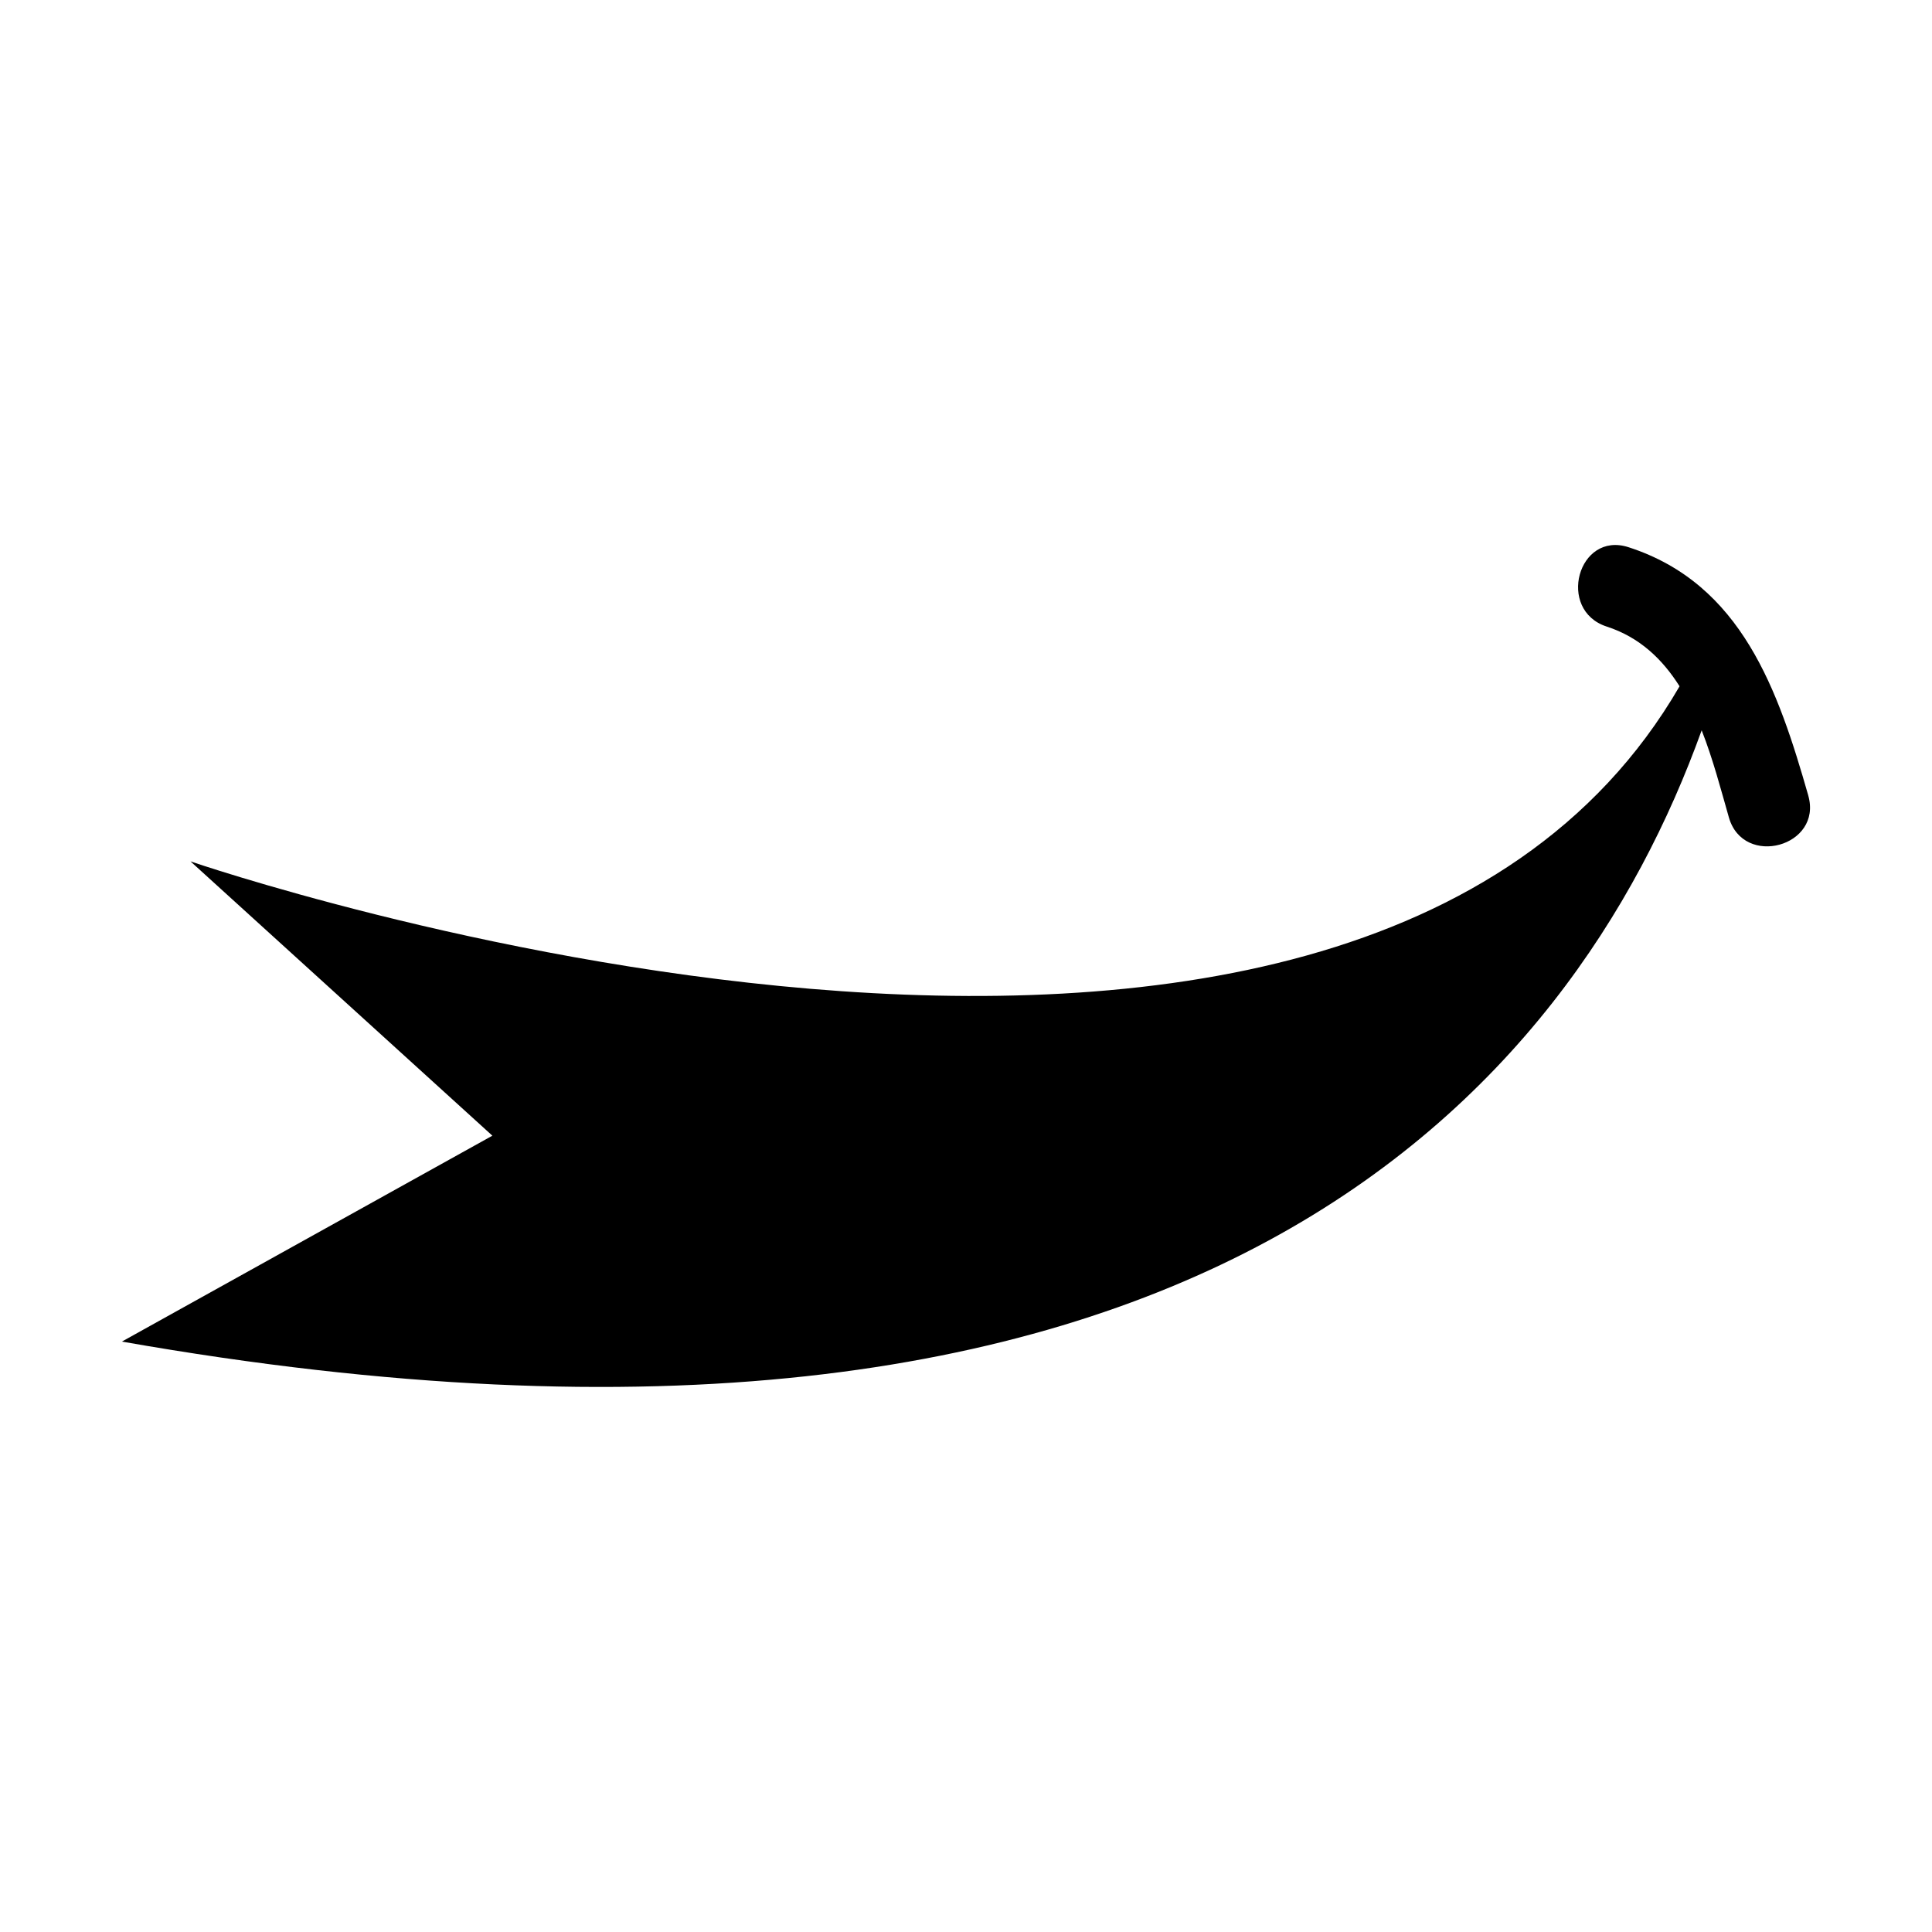
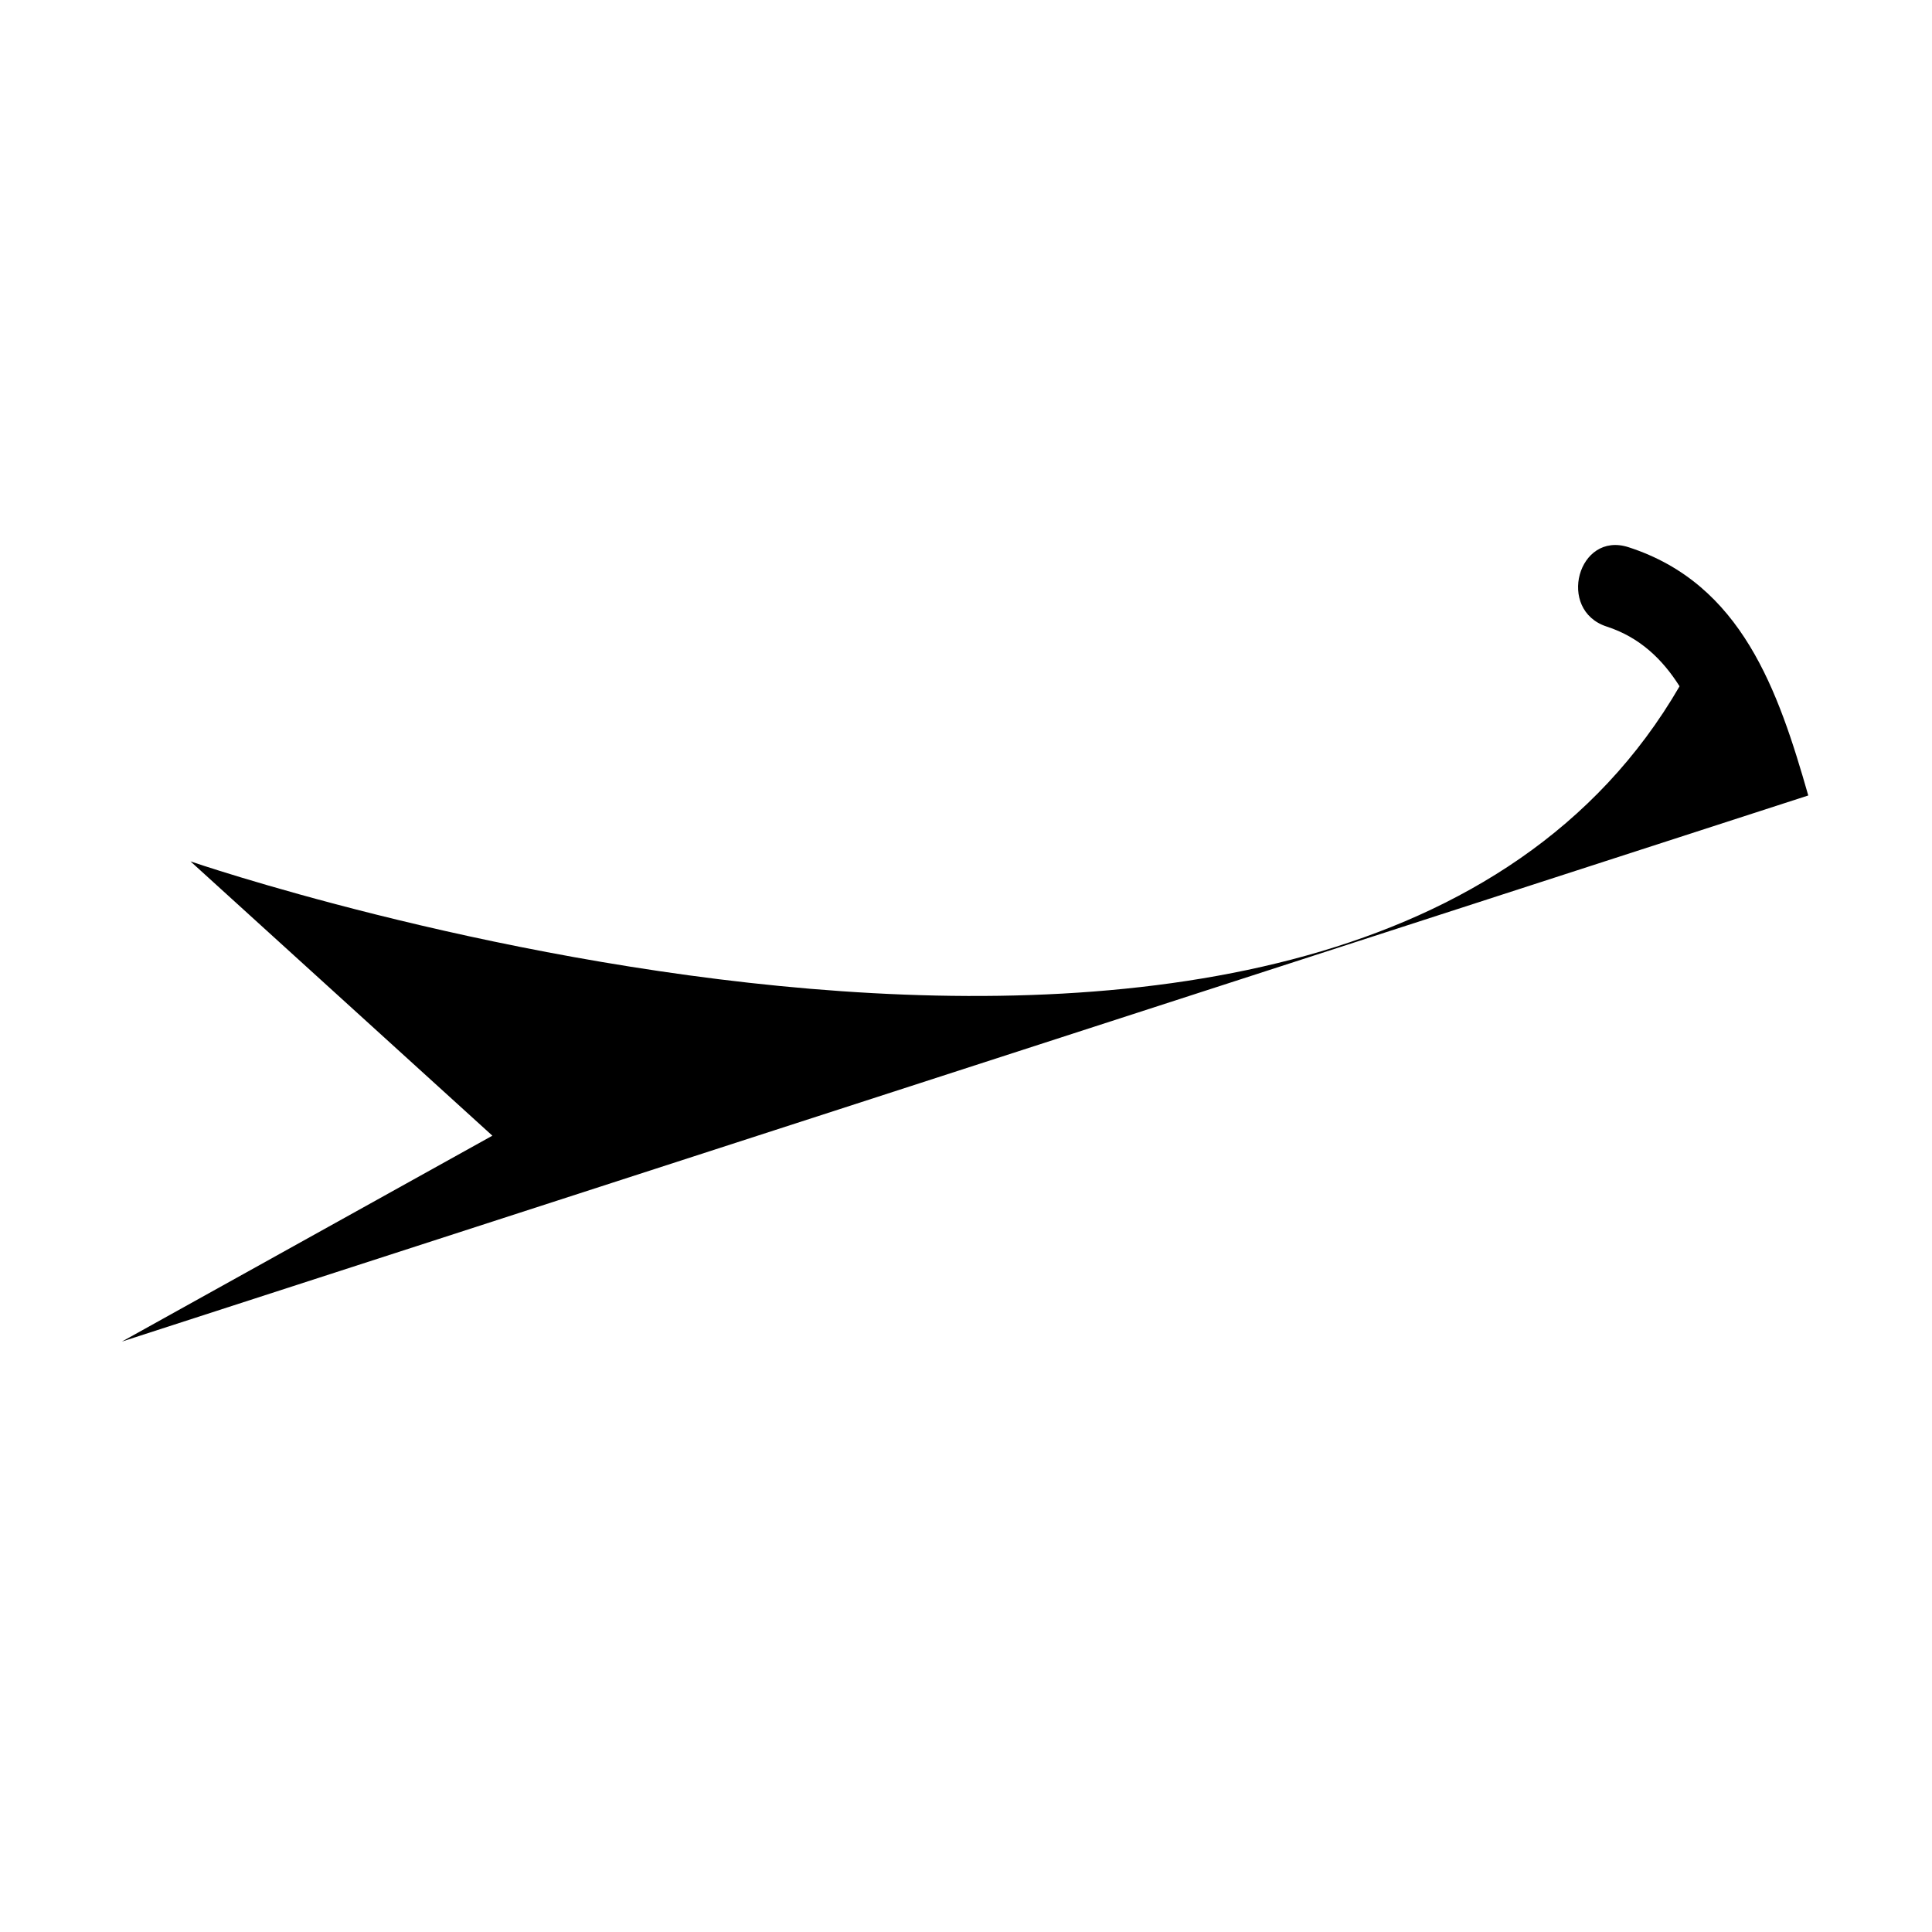
<svg xmlns="http://www.w3.org/2000/svg" fill="#000000" width="800px" height="800px" version="1.1" viewBox="144 144 512 512">
-   <path d="m623.21 354.81c-7.941-27.738-17.594-56.074-47.621-65.789-13.426-4.359-19.129 16.695-5.801 21.023 8.785 2.848 14.797 8.688 19.312 15.828-88.09 151.92-394.62 46.402-394.62 46.402l80.004 72.695-98.184 54.562c285.83 50.301 384.63-67.52 418.66-161.99 2.988 7.602 5.106 15.715 7.215 23.094 3.859 13.461 24.914 7.707 21.027-5.828z" />
+   <path d="m623.21 354.81c-7.941-27.738-17.594-56.074-47.621-65.789-13.426-4.359-19.129 16.695-5.801 21.023 8.785 2.848 14.797 8.688 19.312 15.828-88.09 151.92-394.62 46.402-394.62 46.402l80.004 72.695-98.184 54.562z" />
</svg>